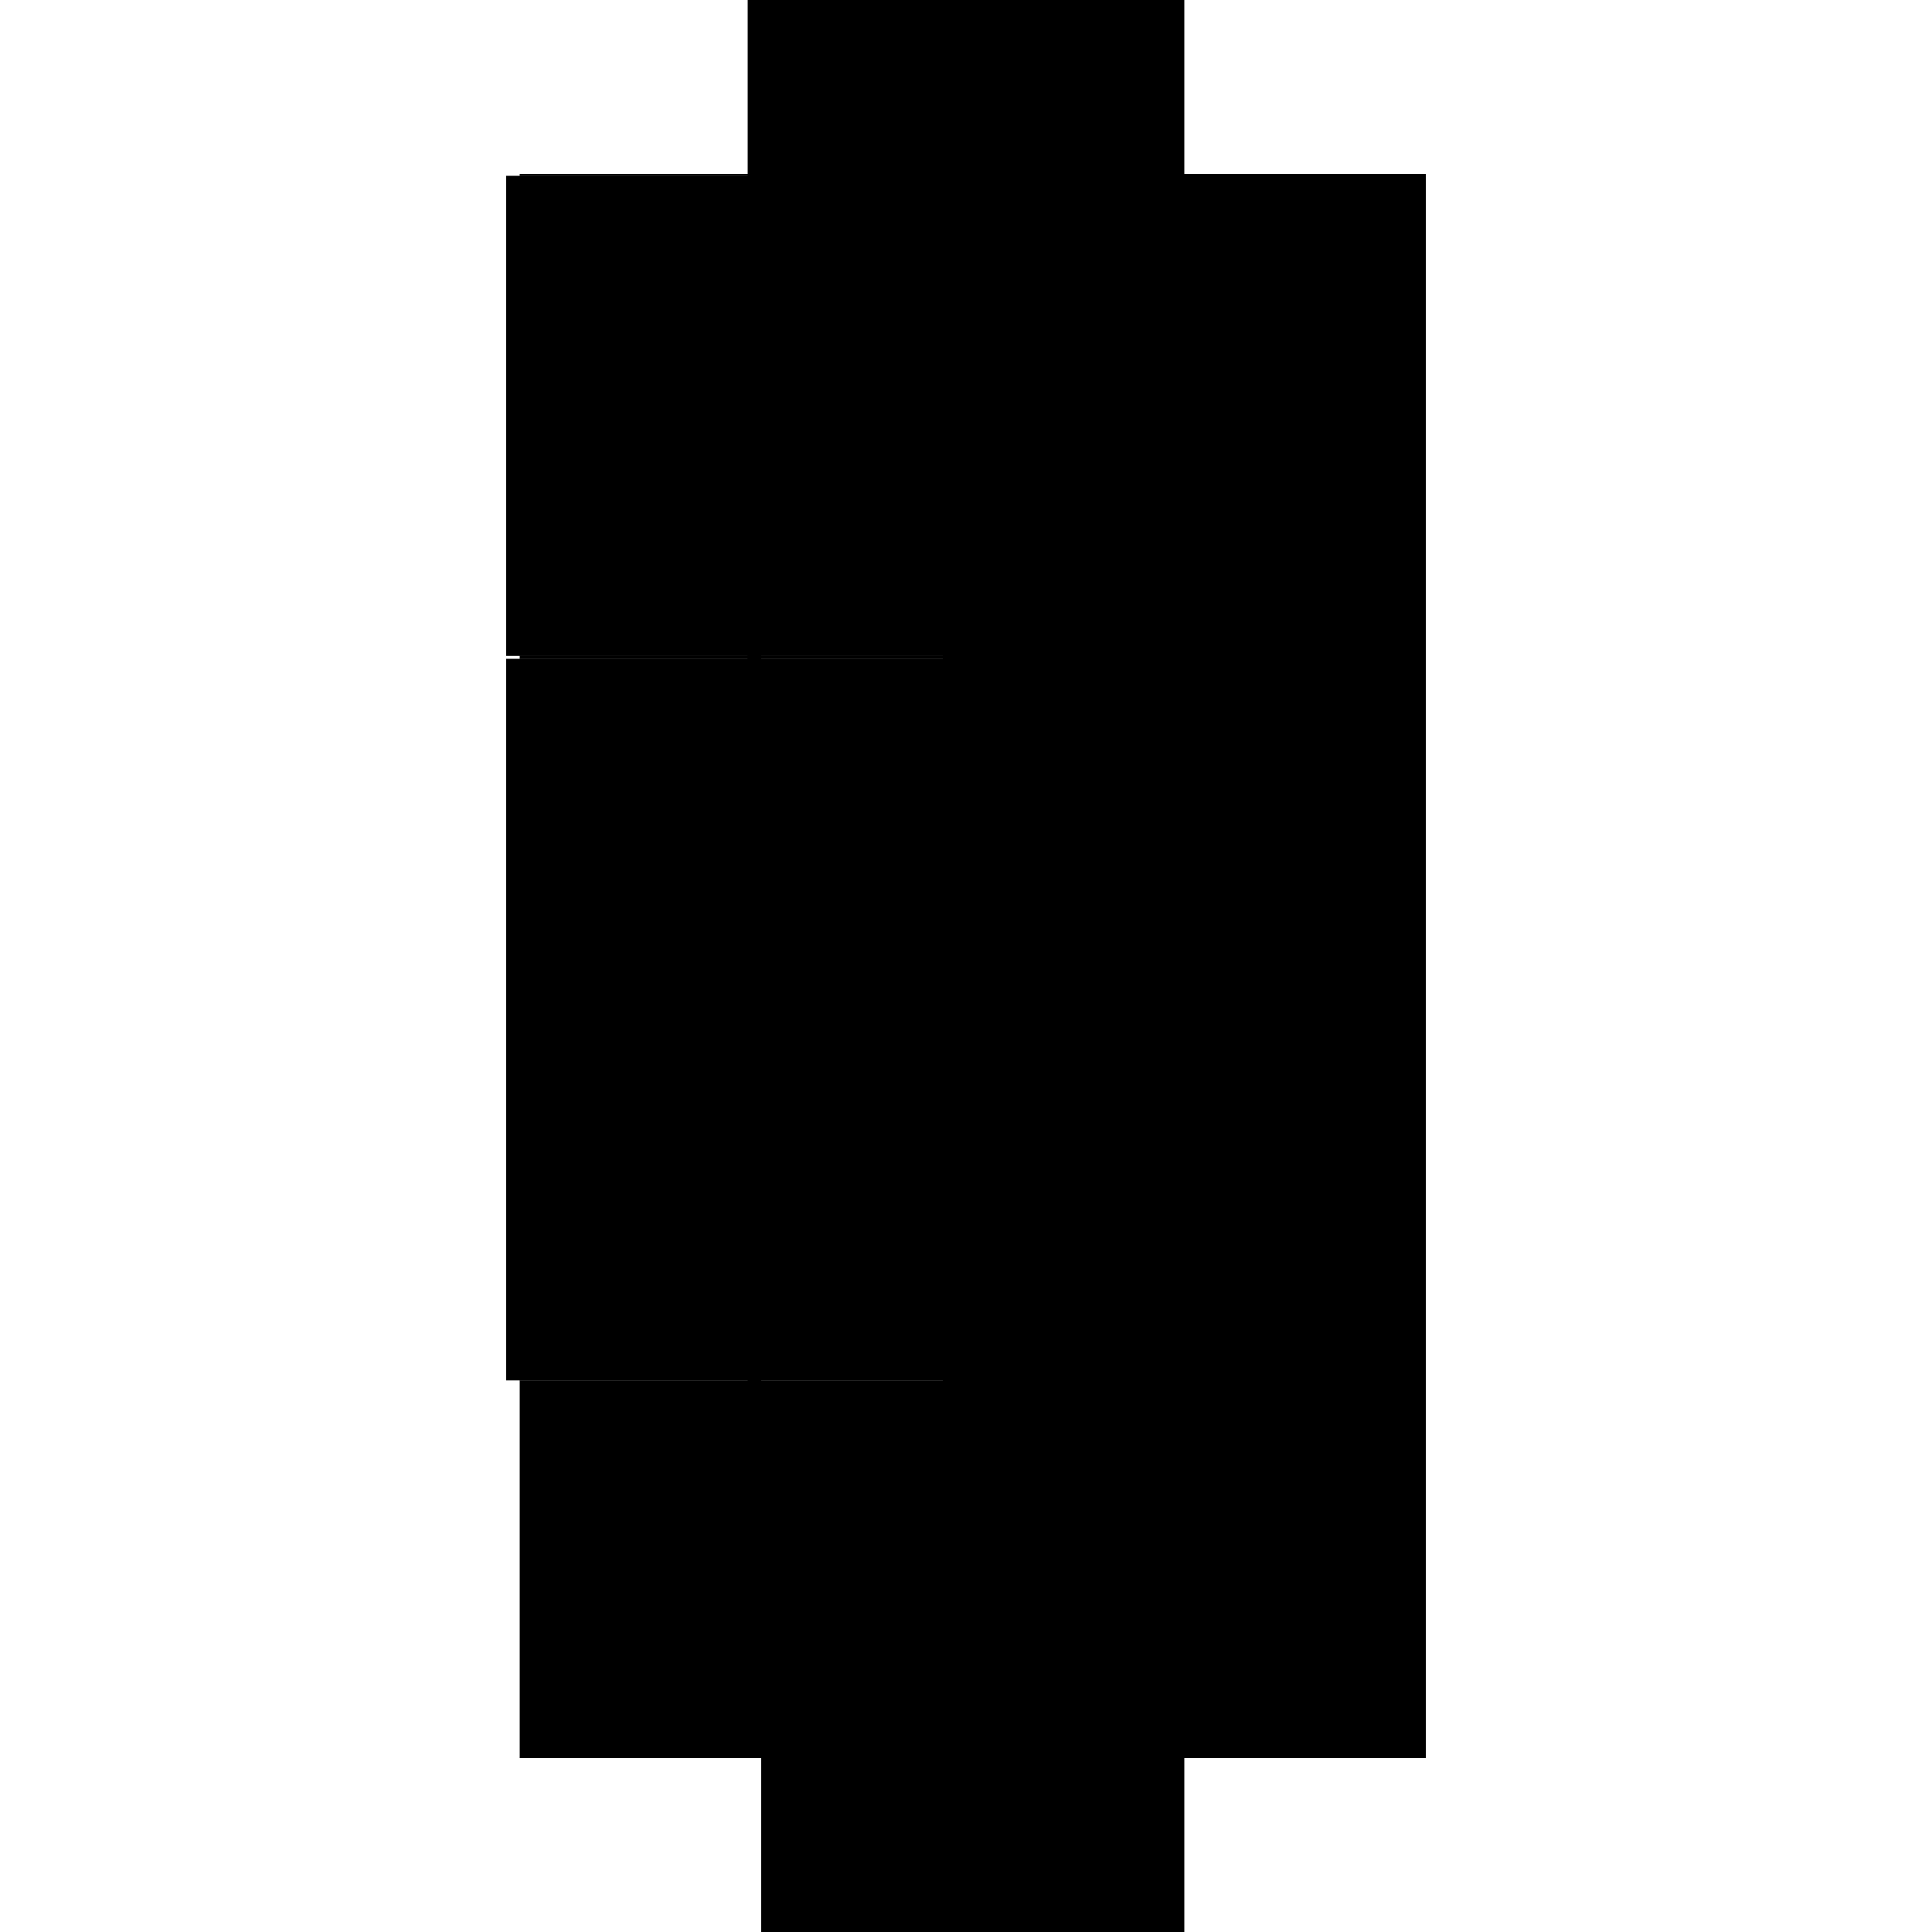
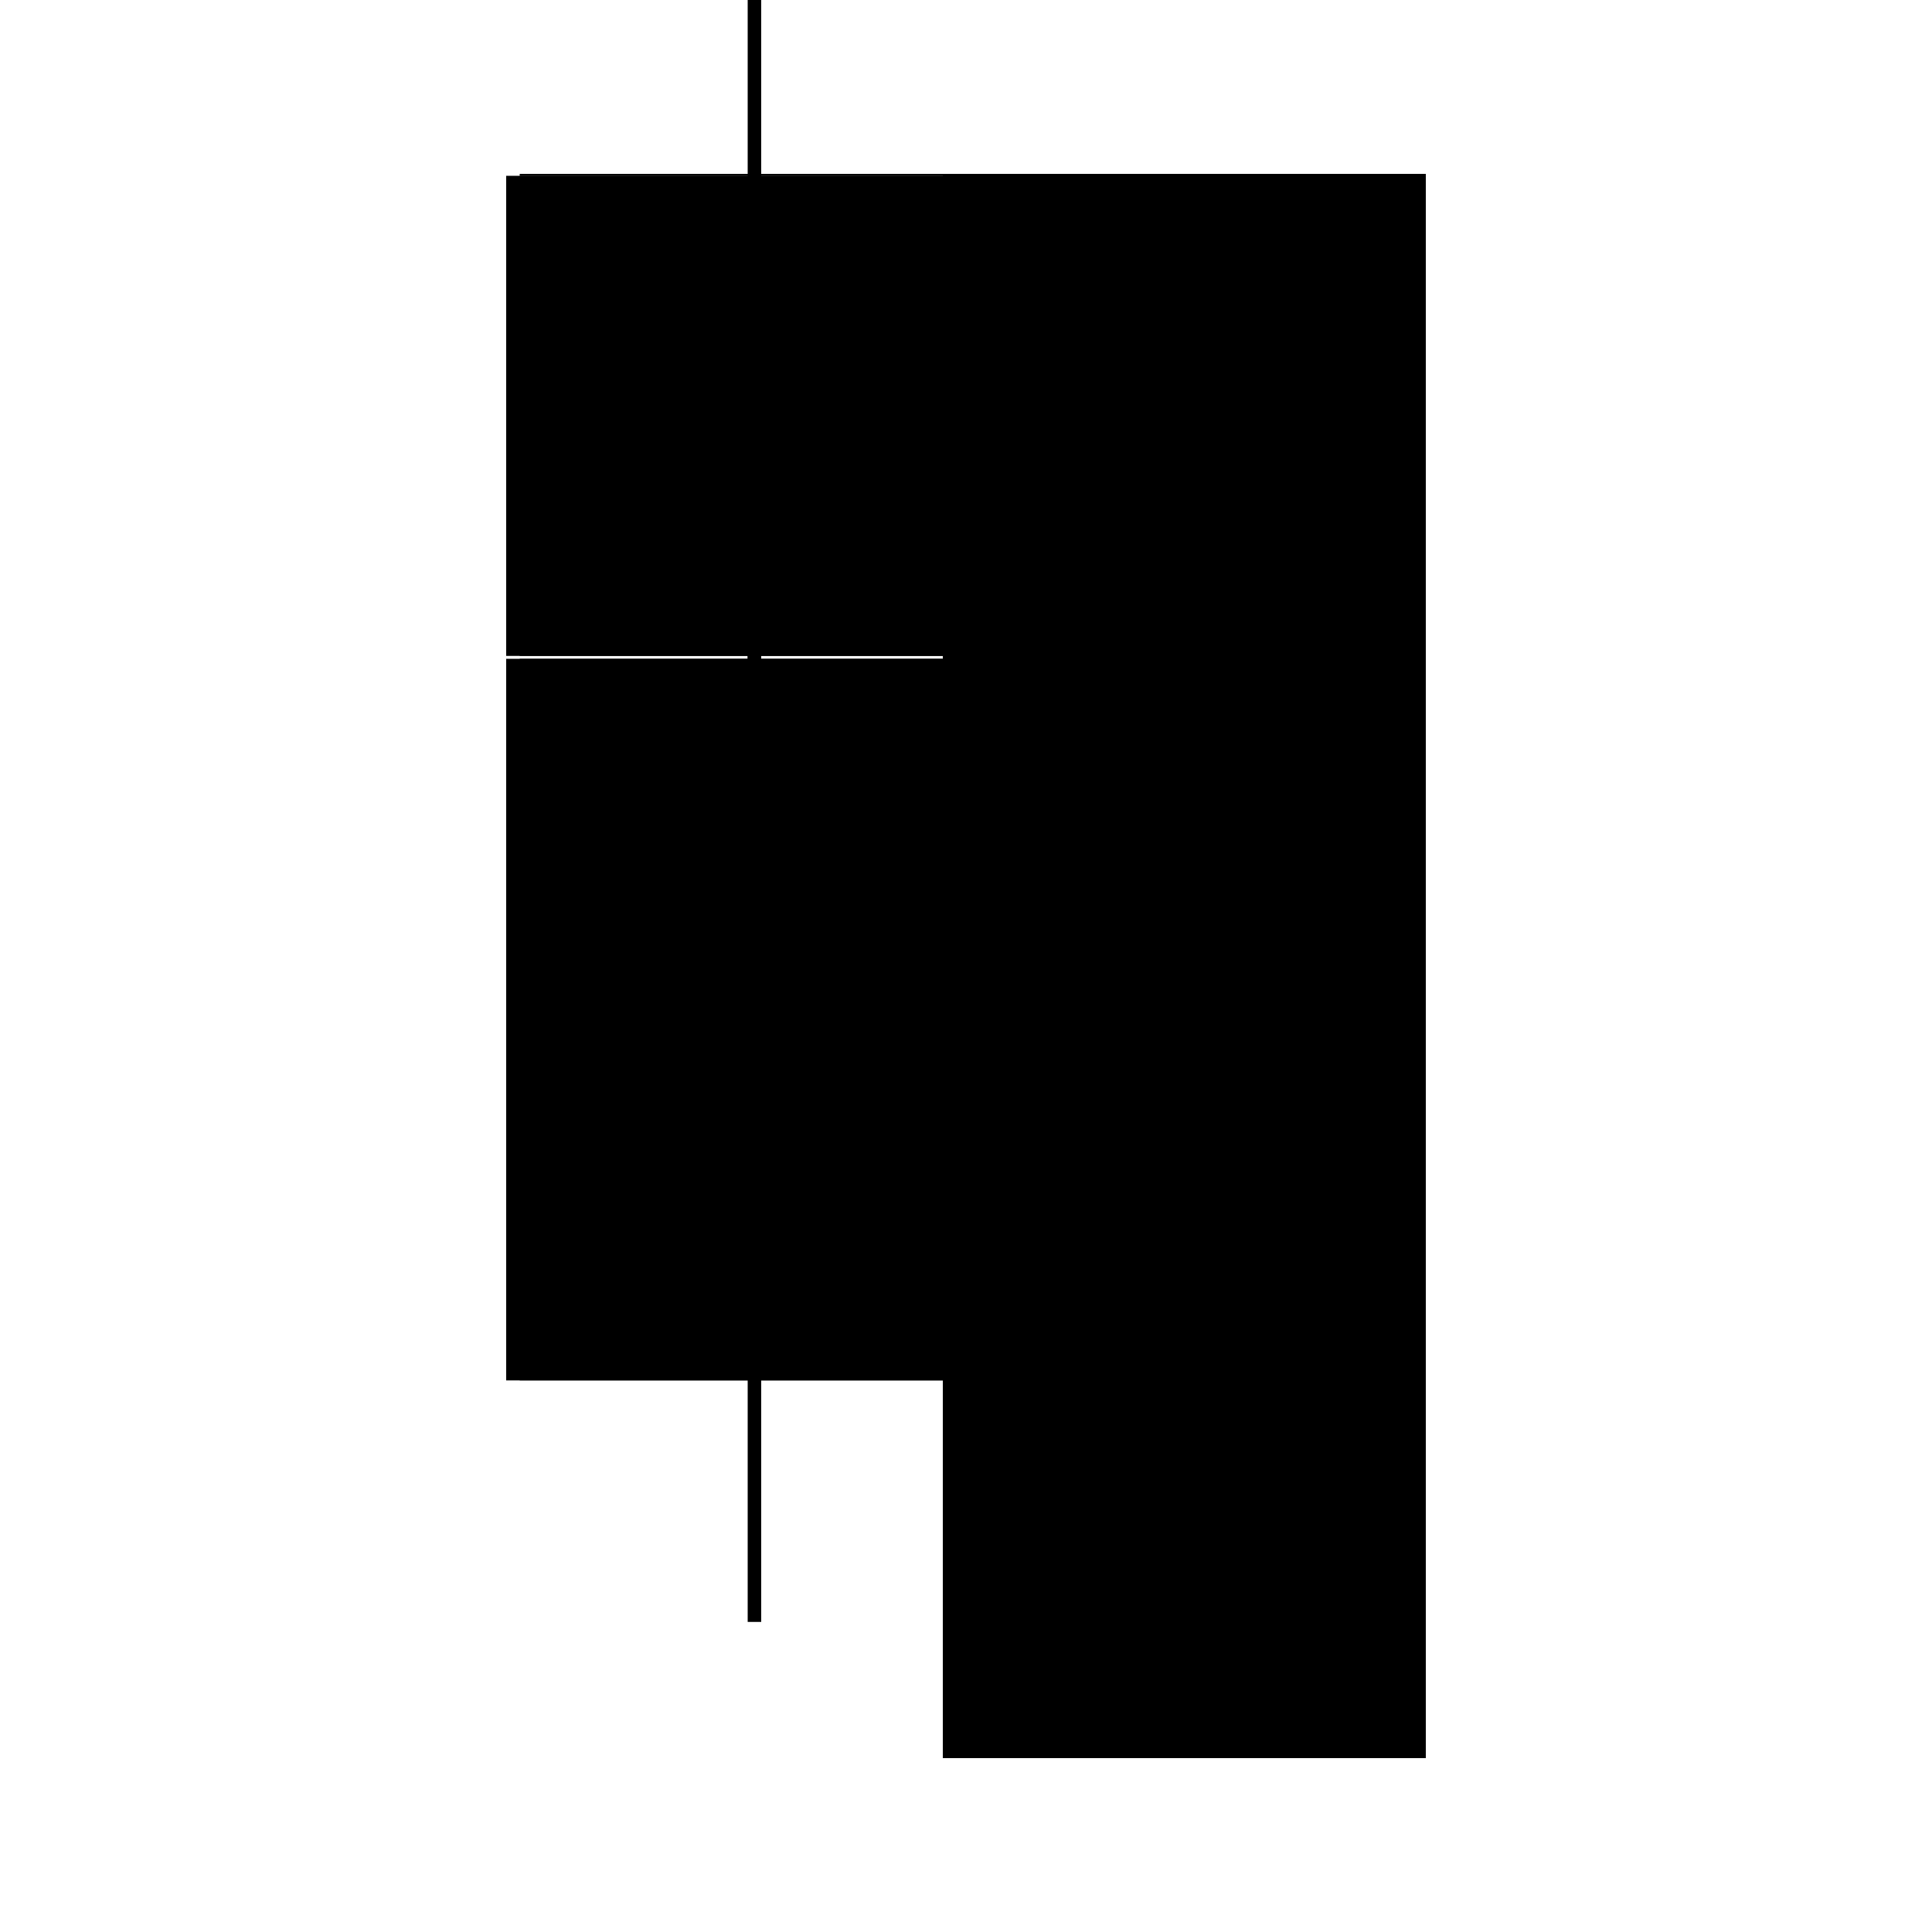
<svg xmlns="http://www.w3.org/2000/svg" baseProfile="full" height="100%" version="1.1" viewBox="-1,-1,2,2" width="100%">
  <defs>
    <style type="text/css">.vectorEffectClass {vector-effect: non-scaling-stroke;}</style>
  </defs>
  <line class="vectorEffectClass" fill="none" stroke="black" stroke-width="0.5" x1="0.226" x2="0.226" y1="0.82" y2="-0.82" />
  <line class="vectorEffectClass" fill="none" stroke="black" stroke-width="0.5" x1="-0.226" x2="-0.226" y1="0.429" y2="-0.318" />
  <line class="vectorEffectClass" fill="none" stroke="black" stroke-width="0.5" x1="-0.212" x2="-0.212" y1="0.429" y2="-0.318" />
  <line class="vectorEffectClass" fill="none" stroke="black" stroke-width="0.5" x1="-0.226" x2="-0.226" y1="-0.321" y2="-0.818" />
  <line class="vectorEffectClass" fill="none" stroke="black" stroke-width="0.5" x1="-0.212" x2="-0.212" y1="-0.321" y2="-0.818" />
-   <line class="vectorEffectClass" fill="none" stroke="black" stroke-width="0.5" x1="-0.212" x2="0.226" y1="-0.82" y2="-0.82" />
-   <line class="vectorEffectClass" fill="none" stroke="black" stroke-width="0.5" x1="-0.212" x2="0.226" y1="0.82" y2="0.82" />
-   <line class="vectorEffectClass" fill="none" stroke="black" stroke-width="0.5" x1="-0.212" x2="-0.212" y1="0.82" y2="0.429" />
  <line class="vectorEffectClass" fill="none" stroke="black" stroke-width="0.5" x1="-0.226" x2="-0.212" y1="-0.818" y2="-0.818" />
  <line class="vectorEffectClass" fill="none" stroke="black" stroke-width="0.5" x1="-0.226" x2="-0.212" y1="-0.321" y2="-0.321" />
  <line class="vectorEffectClass" fill="none" stroke="black" stroke-width="0.5" x1="-0.226" x2="-0.212" y1="-0.318" y2="-0.318" />
  <line class="vectorEffectClass" fill="none" stroke="black" stroke-width="0.5" x1="-0.226" x2="-0.212" y1="0.429" y2="0.429" />
-   <line class="vectorEffectClass" fill="none" stroke="black" stroke-width="0.5" x1="-0.212" x2="-0.212" y1="-0.318" y2="-0.321" />
  <line class="vectorEffectClass" fill="none" stroke="black" stroke-width="0.5" x1="-0.212" x2="-0.212" y1="-0.818" y2="-0.82" />
</svg>